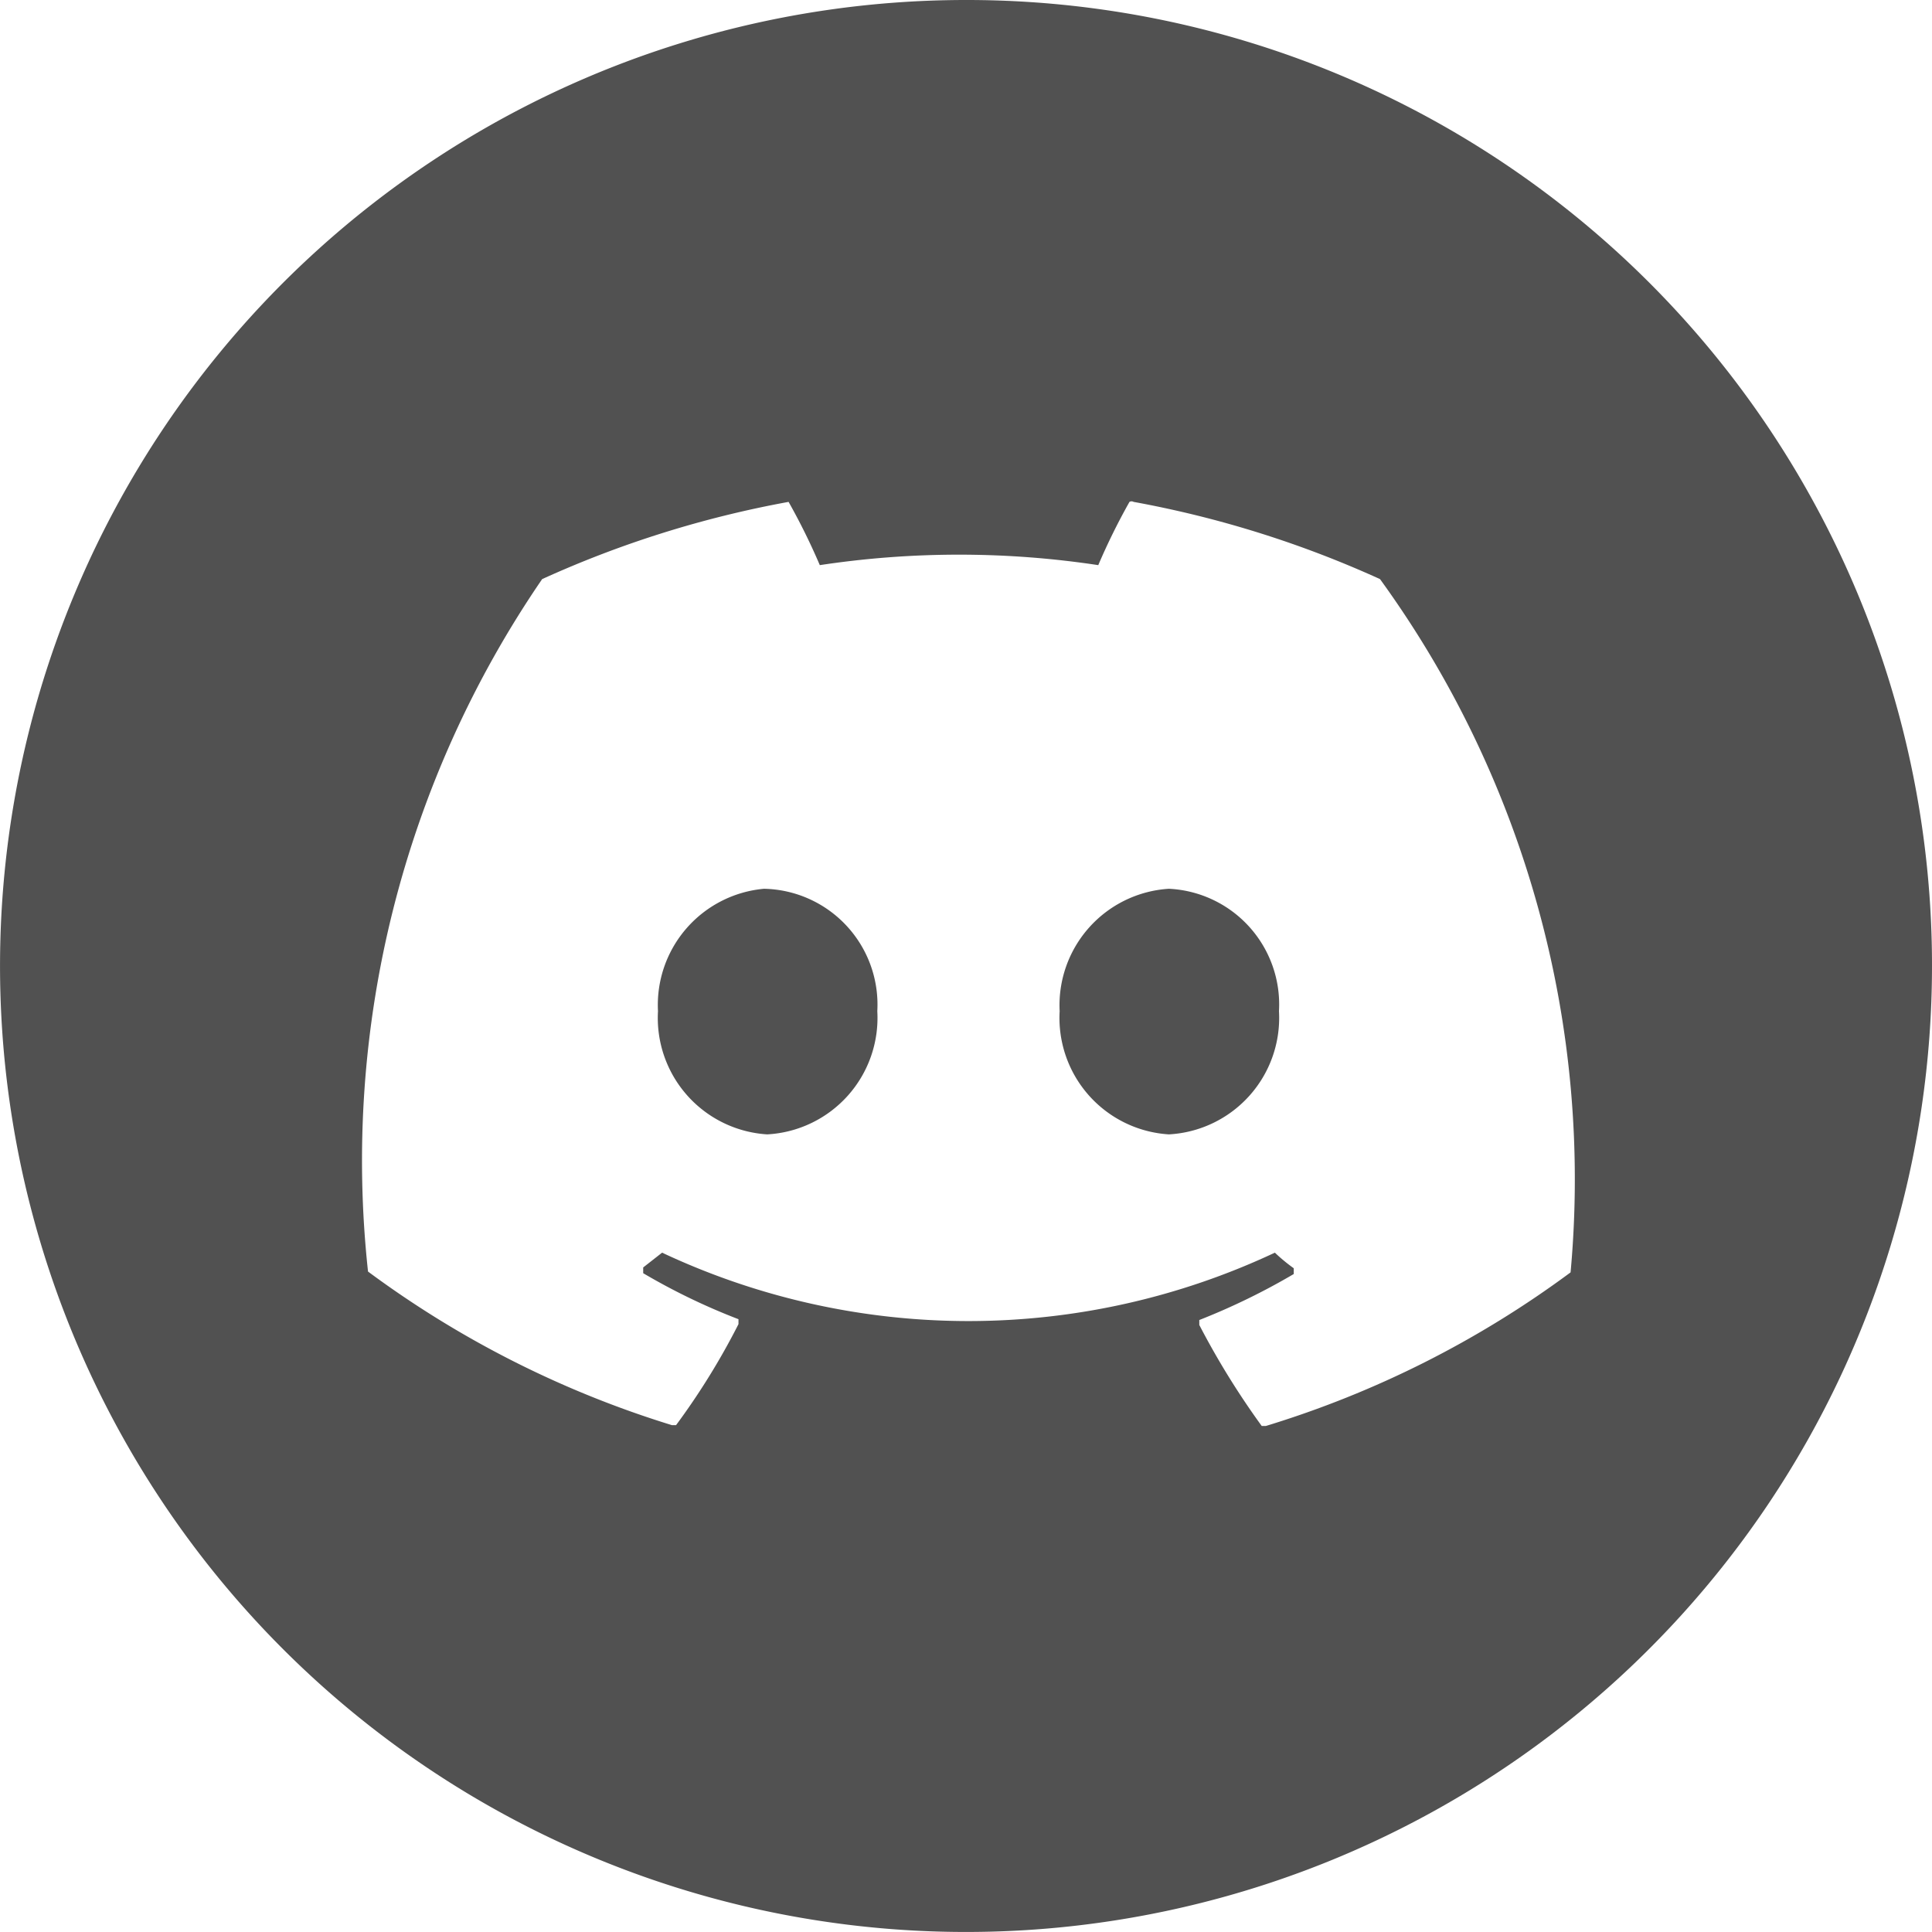
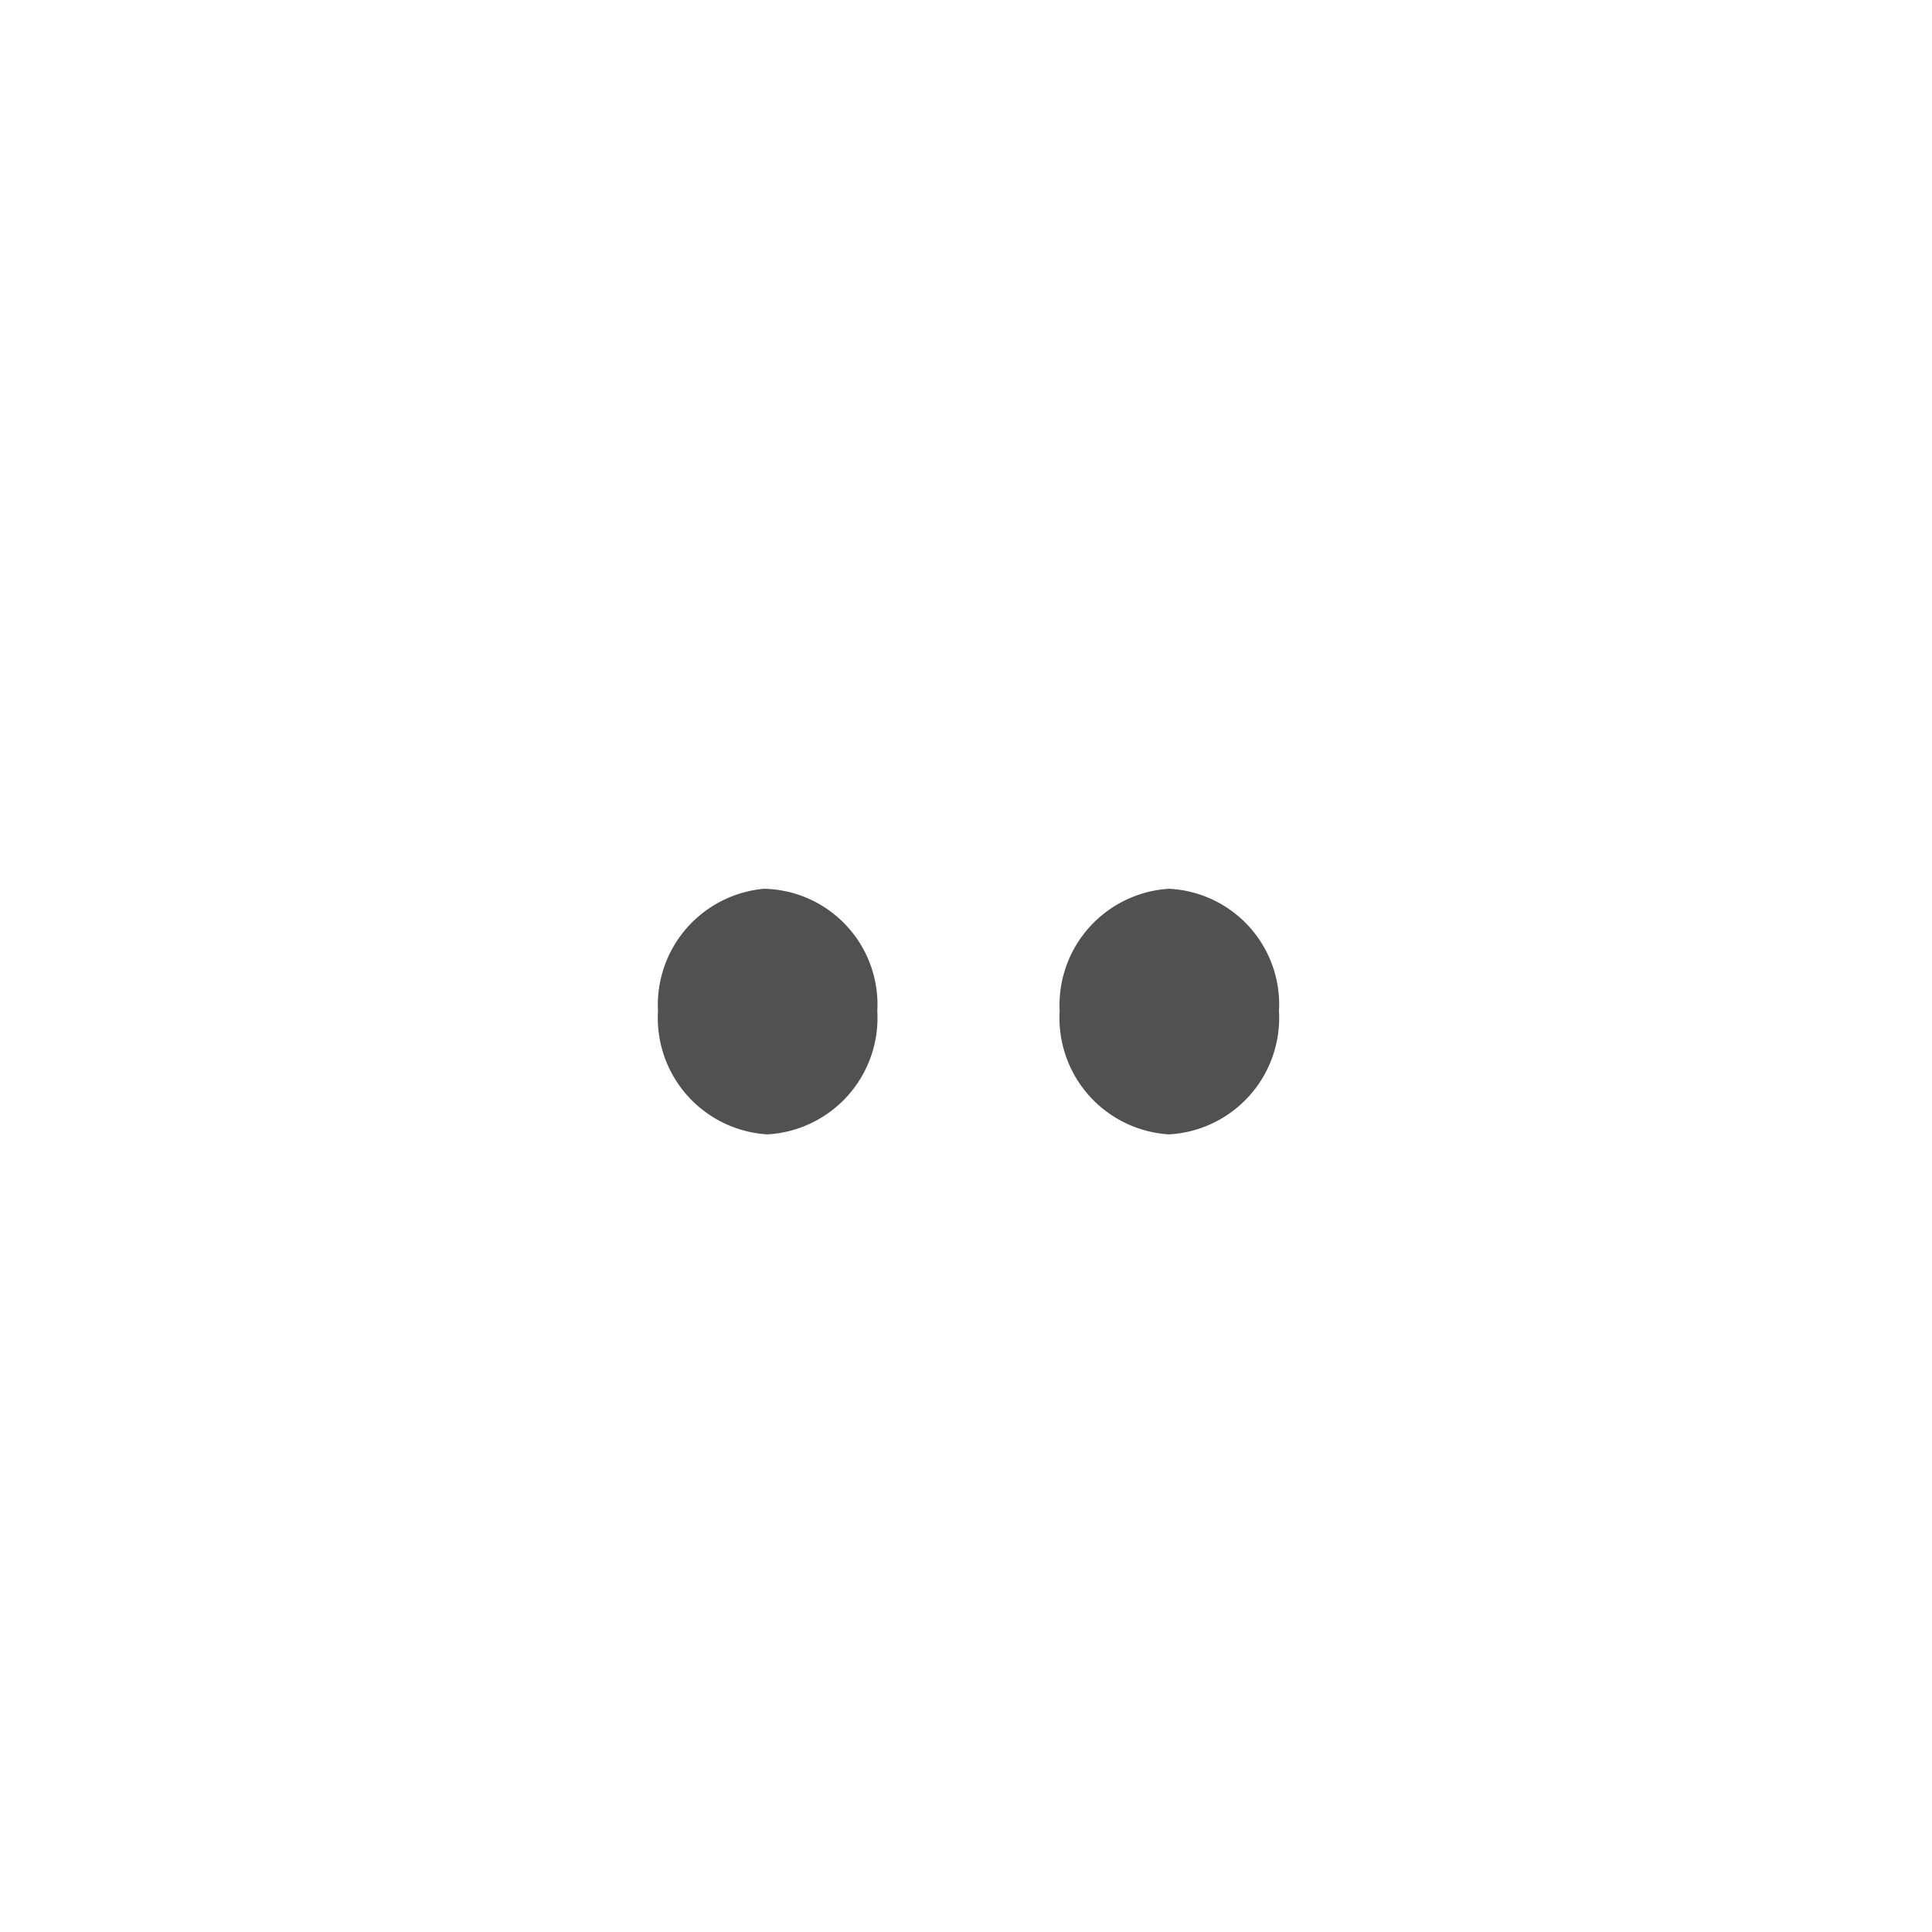
<svg xmlns="http://www.w3.org/2000/svg" t="1721542212749" class="icon" viewBox="0 0 1024 1024" version="1.1" p-id="12101" width="200" height="200">
  <path d="M404.907 471.068A61.822 61.822 0 0 0 348.745 535.938a61.822 61.822 0 0 0 57.904 65.305 61.822 61.822 0 0 0 58.339-65.305 61.387 61.387 0 0 0-60.081-64.87zM619.543 471.068a61.822 61.822 0 0 0-57.904 64.87 61.822 61.822 0 0 0 57.904 65.305 61.822 61.822 0 0 0 58.339-65.305 61.387 61.387 0 0 0-58.339-64.87z" fill="#515151" p-id="12102" />
-   <path d="M512.007 0a511.992 511.992 0 1 0 511.992 511.557A511.557 511.557 0 0 0 512.007 0z m320.431 674.385a531.584 531.584 0 0 1-161.521 81.414h-2.177a421.436 421.436 0 0 1-33.088-53.55v-2.612a354.389 354.389 0 0 0 50.067-24.381v-3.048a91.863 91.863 0 0 1-10.013-8.272 381.817 381.817 0 0 1-324.784 0l-10.013 7.837v3.048a337.845 337.845 0 0 0 50.503 24.381v2.612a377.028 377.028 0 0 1-33.088 53.55h-2.177a534.631 534.631 0 0 1-161.086-81.414 545.08 545.08 0 0 1 92.298-367.015 556.4 556.4 0 0 1 130.61-40.925 341.764 341.764 0 0 1 16.544 33.523 493.272 493.272 0 0 1 147.59 0 341.764 341.764 0 0 1 16.544-33.523 2.177 2.177 0 0 1 2.177 0 556.4 556.4 0 0 1 130.61 40.925 541.597 541.597 0 0 1 101.005 367.45z" fill="#515151" p-id="12103" />
</svg>